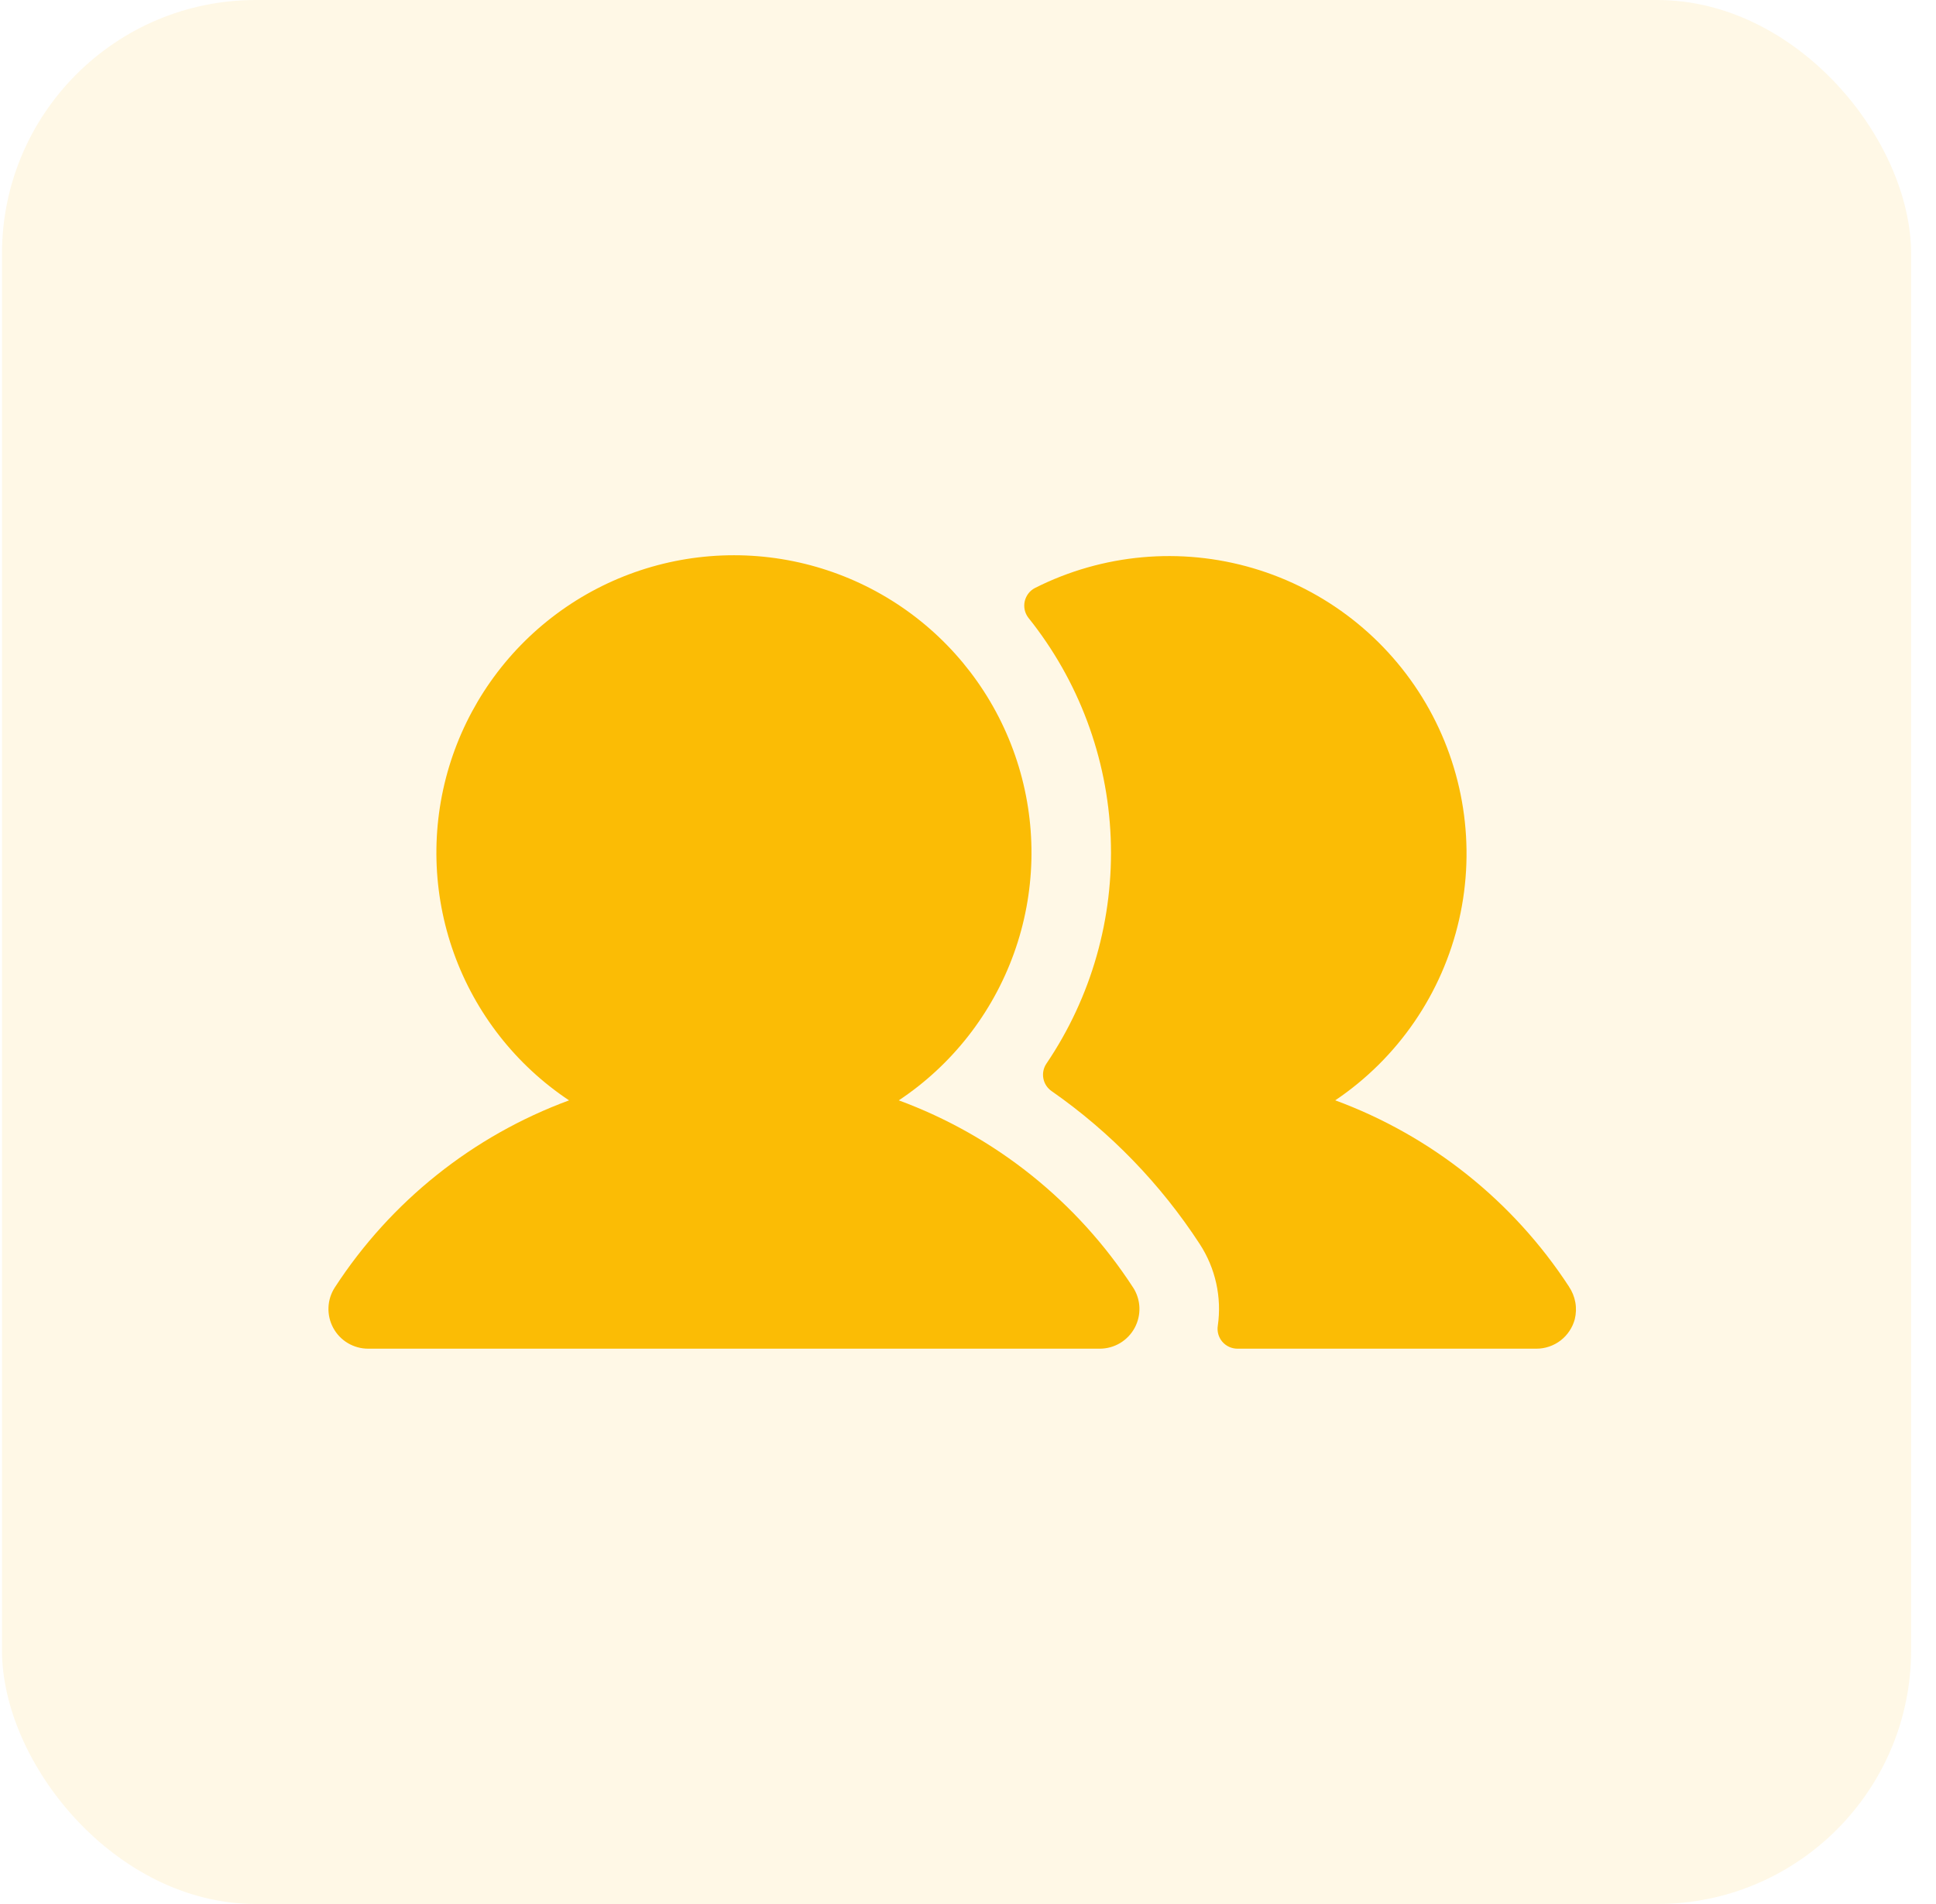
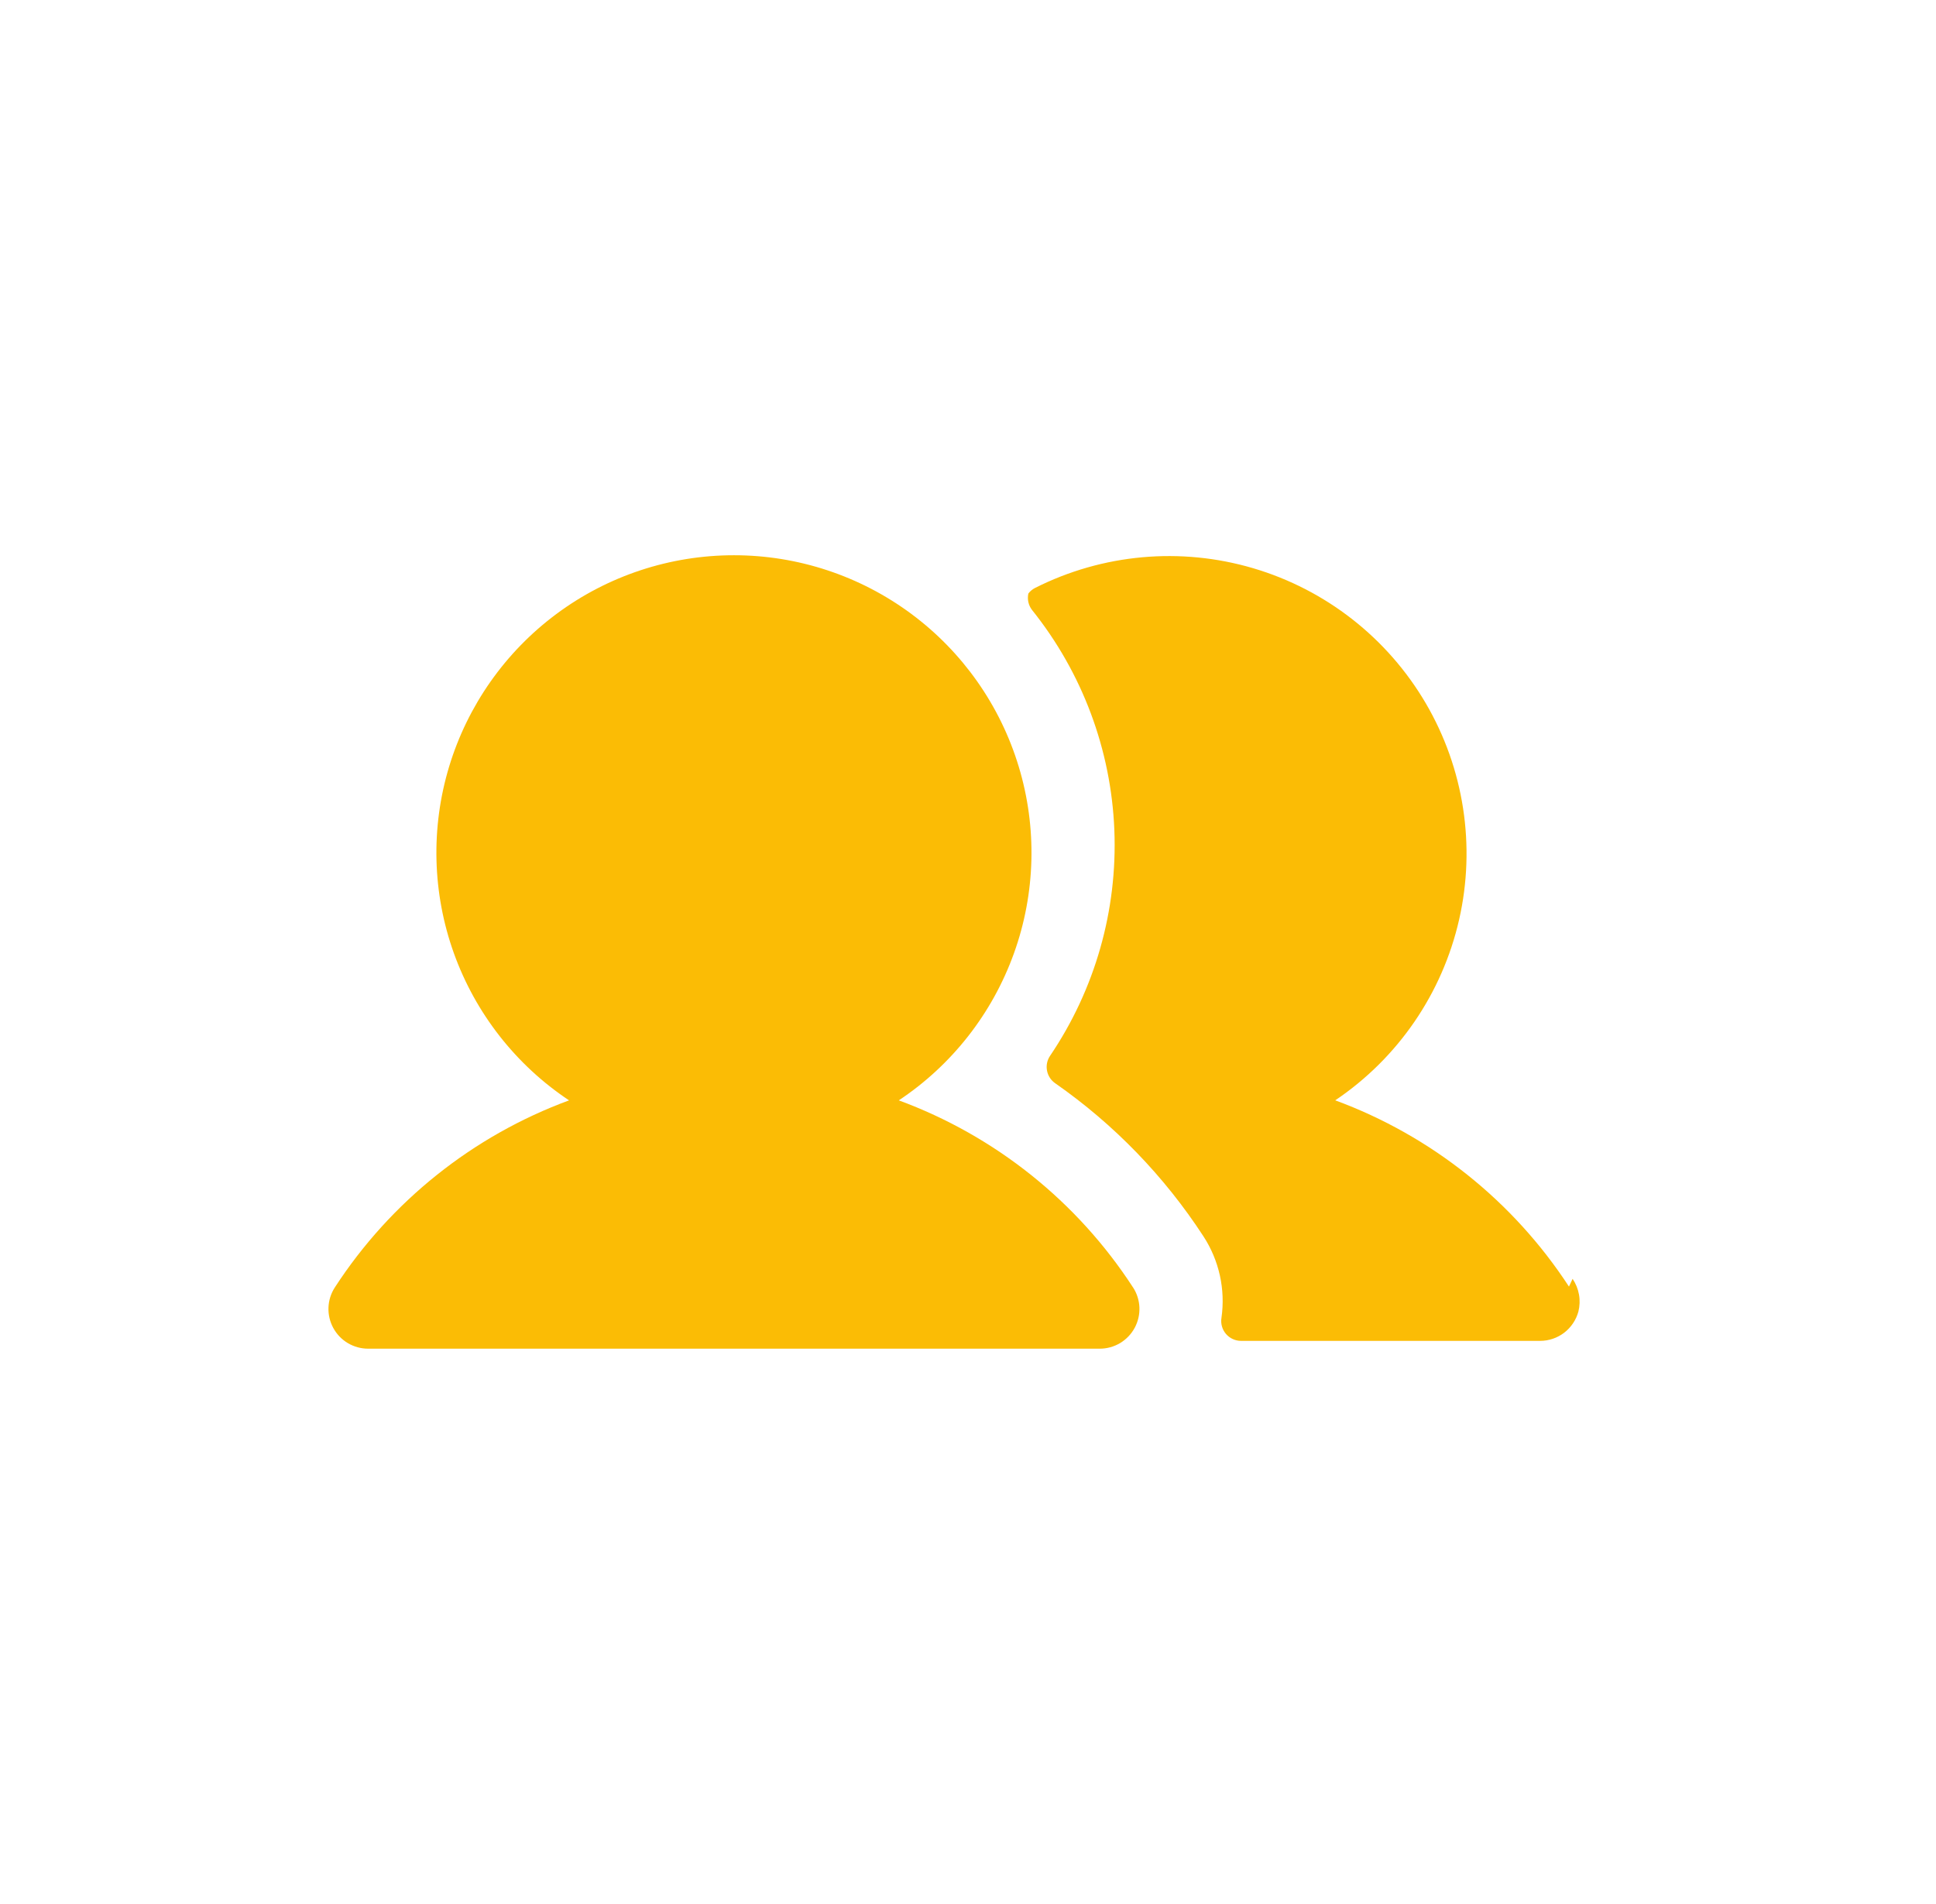
<svg xmlns="http://www.w3.org/2000/svg" fill="none" height="60" viewBox="0 0 61 60" width="61">
  <g fill="#fbbc05">
-     <rect fill-opacity=".1" height="60" rx="8" width="60.154" x=".062" />
-     <path d="m35.699 40.567c.123.189.193.407.202.632s-.043.448-.15.646c-.107.198-.266.363-.459.479-.194.115-.414.176-.64.176h-23.053c-.225 0-.446-.061-.64-.176s-.352-.281-.459-.479-.159-.421-.15-.646c.009-.225.079-.443.202-.632 1.76-2.708 4.348-4.775 7.378-5.892-1.675-1.115-2.947-2.74-3.628-4.634-.68-1.894-.733-3.957-.151-5.883.583-1.926 1.77-3.614 3.386-4.814 1.616-1.2 3.575-1.847 5.588-1.847 2.013 0 3.972.648 5.588 1.847s2.803 2.887 3.386 4.814c.583 1.927.53 3.989-.151 5.883s-1.952 3.519-3.628 4.634c3.03 1.117 5.619 3.184 7.378 5.892zm13.736-.024c-1.76-2.697-4.342-4.755-7.364-5.869 1.978-1.332 3.373-3.368 3.903-5.693.53-2.325.153-4.765-1.052-6.822-1.206-2.057-3.15-3.578-5.437-4.253s-4.746-.452-6.875.623c-.081.042-.153.101-.208.174s-.095.157-.115.246c-.02.089-.02.182 0.0.272.02.089.059.173.115.246 1.583 1.975 2.492 4.404 2.594 6.933s-.608 5.024-2.027 7.12c-.092.137-.126.305-.094.467.031.162.125.305.262.398 1.85 1.291 3.433 2.927 4.664 4.817.496.76.699 1.675.57 2.573-.015.089-.009.181.015.268.024.087.067.168.126.237.059.069.132.124.214.162.082.038.172.058.262.058h9.422c.275 0.0.543-.091.761-.258.218-.168.375-.403.447-.668.043-.175.05-.357.018-.534s-.1-.346-.201-.495z" />
+     <path d="m35.699 40.567c.123.189.193.407.202.632s-.043.448-.15.646c-.107.198-.266.363-.459.479-.194.115-.414.176-.64.176h-23.053c-.225 0-.446-.061-.64-.176s-.352-.281-.459-.479-.159-.421-.15-.646c.009-.225.079-.443.202-.632 1.76-2.708 4.348-4.775 7.378-5.892-1.675-1.115-2.947-2.74-3.628-4.634-.68-1.894-.733-3.957-.151-5.883.583-1.926 1.77-3.614 3.386-4.814 1.616-1.2 3.575-1.847 5.588-1.847 2.013 0 3.972.648 5.588 1.847s2.803 2.887 3.386 4.814c.583 1.927.53 3.989-.151 5.883s-1.952 3.519-3.628 4.634c3.03 1.117 5.619 3.184 7.378 5.892zm13.736-.024c-1.76-2.697-4.342-4.755-7.364-5.869 1.978-1.332 3.373-3.368 3.903-5.693.53-2.325.153-4.765-1.052-6.822-1.206-2.057-3.15-3.578-5.437-4.253s-4.746-.452-6.875.623c-.081.042-.153.101-.208.174c-.02.089-.02.182 0.0.272.02.089.059.173.115.246 1.583 1.975 2.492 4.404 2.594 6.933s-.608 5.024-2.027 7.12c-.092.137-.126.305-.094.467.031.162.125.305.262.398 1.85 1.291 3.433 2.927 4.664 4.817.496.76.699 1.675.57 2.573-.015.089-.009.181.015.268.024.087.067.168.126.237.059.069.132.124.214.162.082.038.172.058.262.058h9.422c.275 0.0.543-.091.761-.258.218-.168.375-.403.447-.668.043-.175.05-.357.018-.534s-.1-.346-.201-.495z" />
  </g>
</svg>